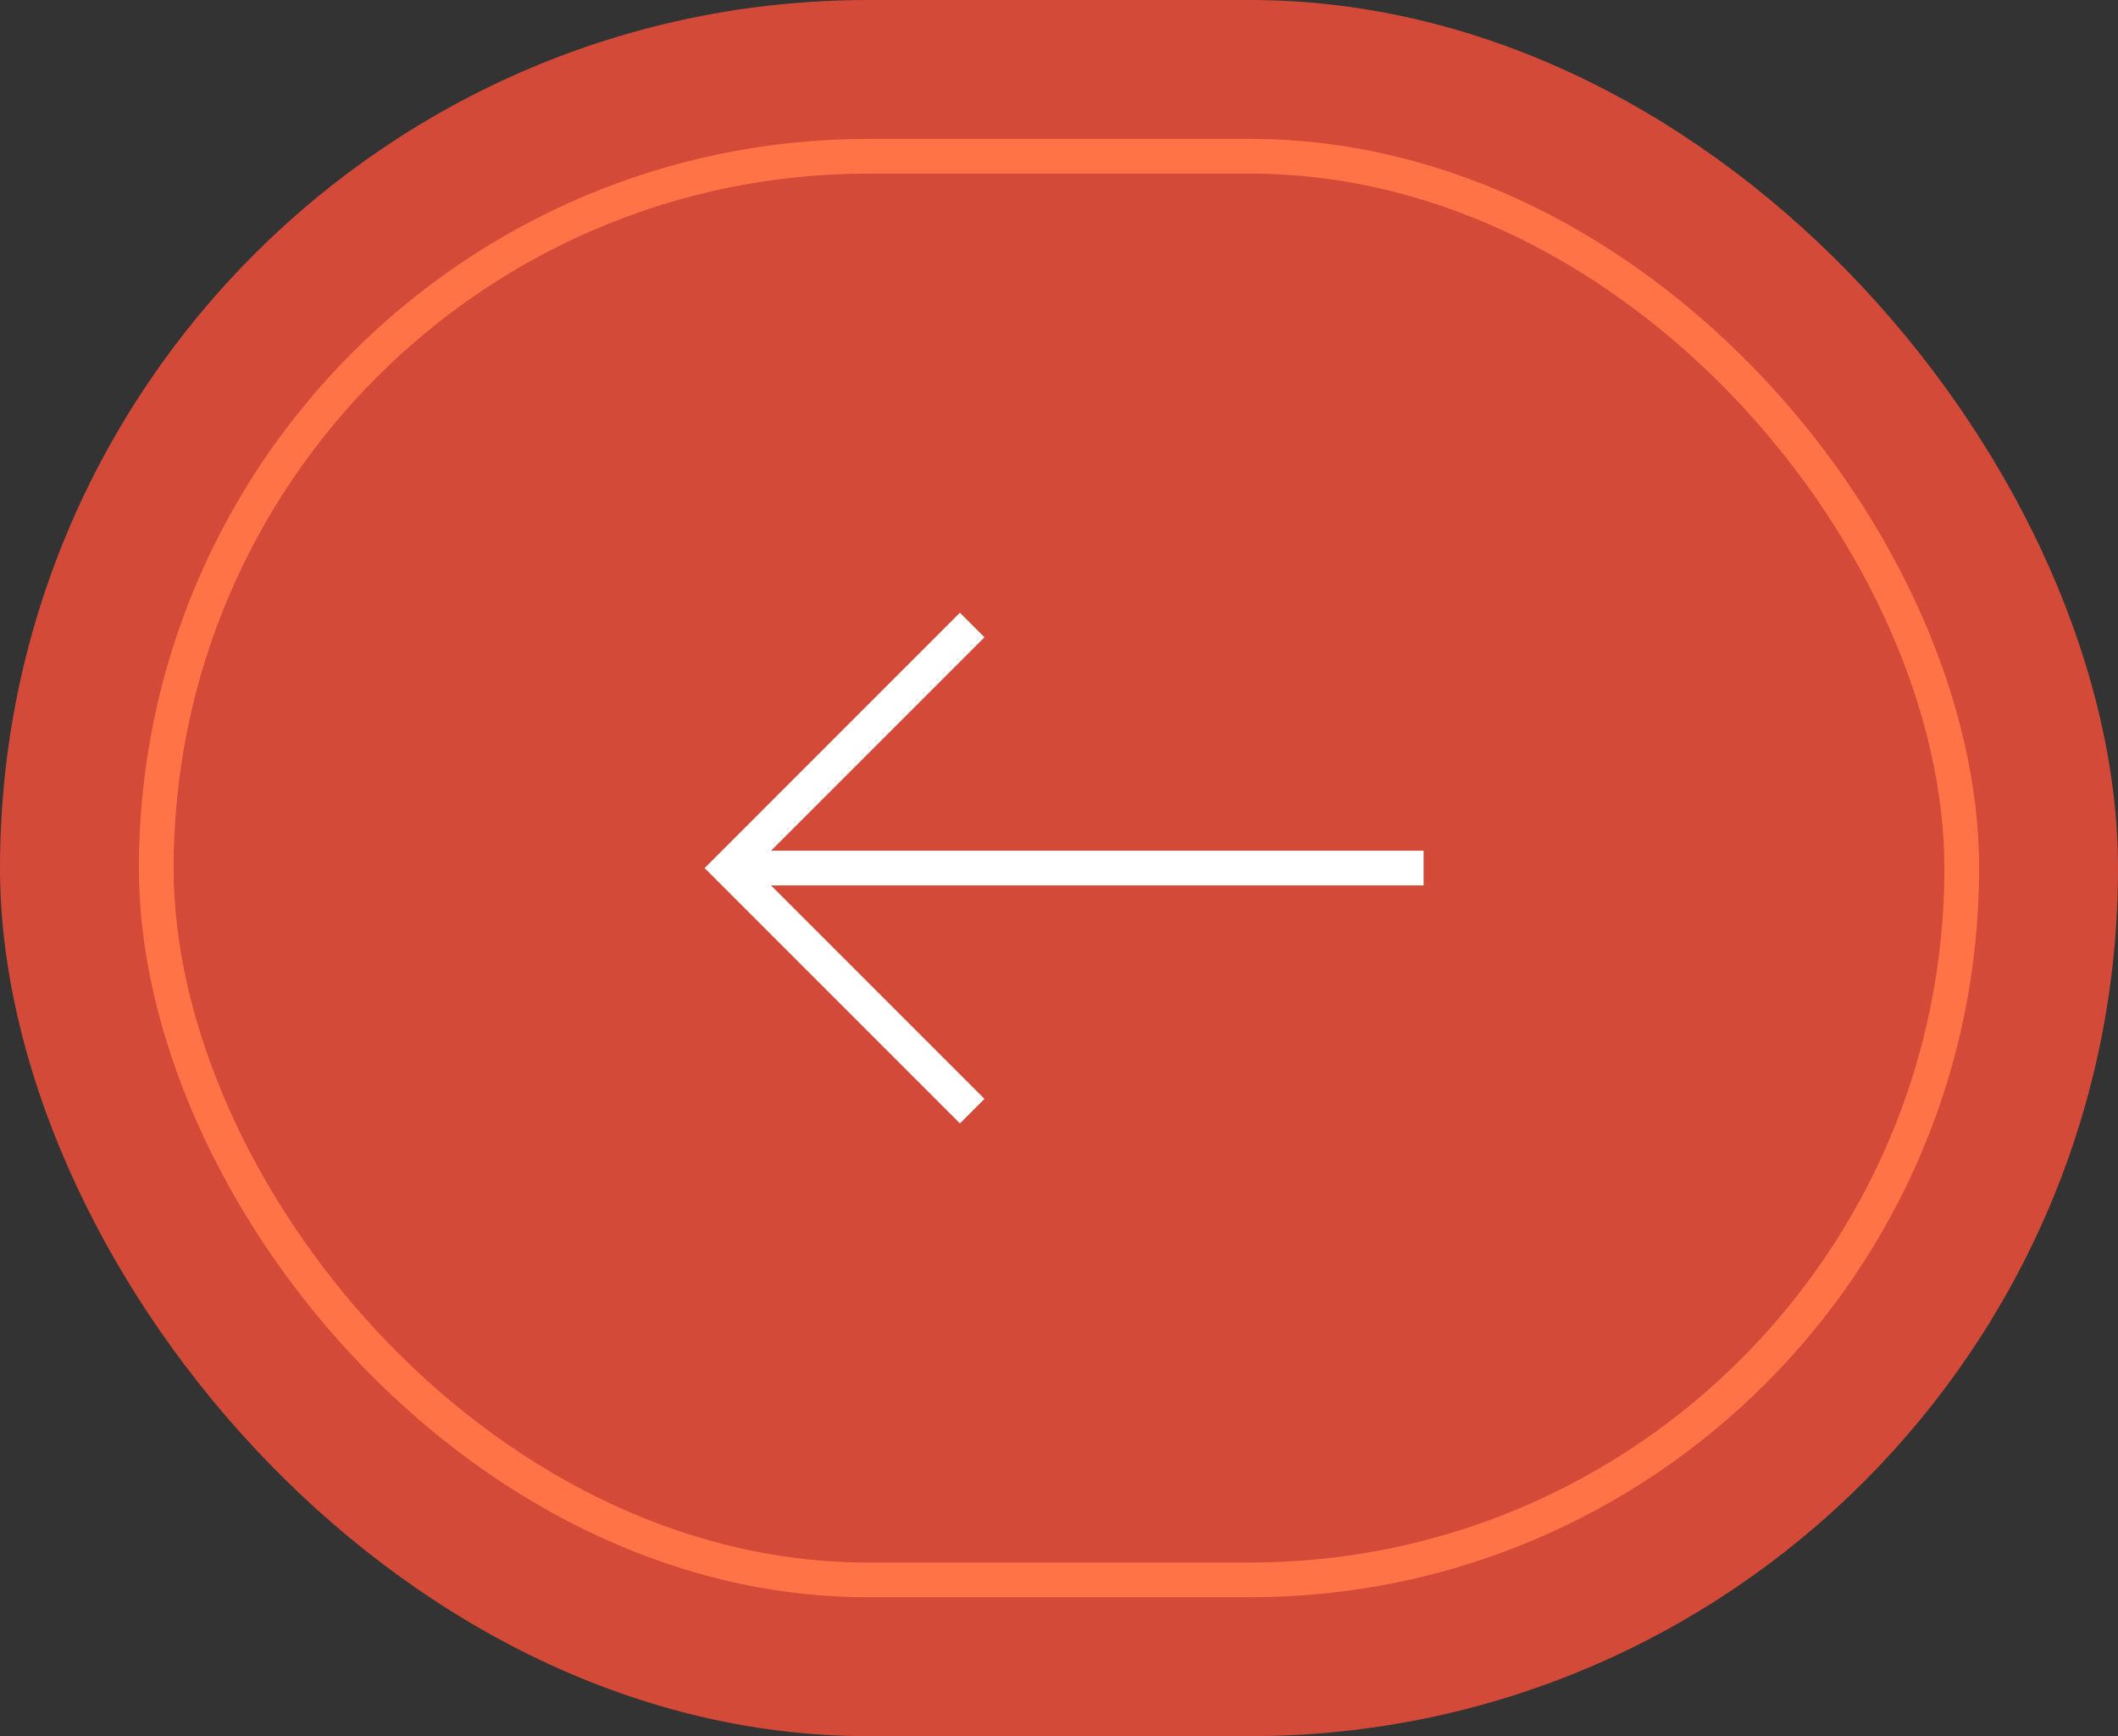
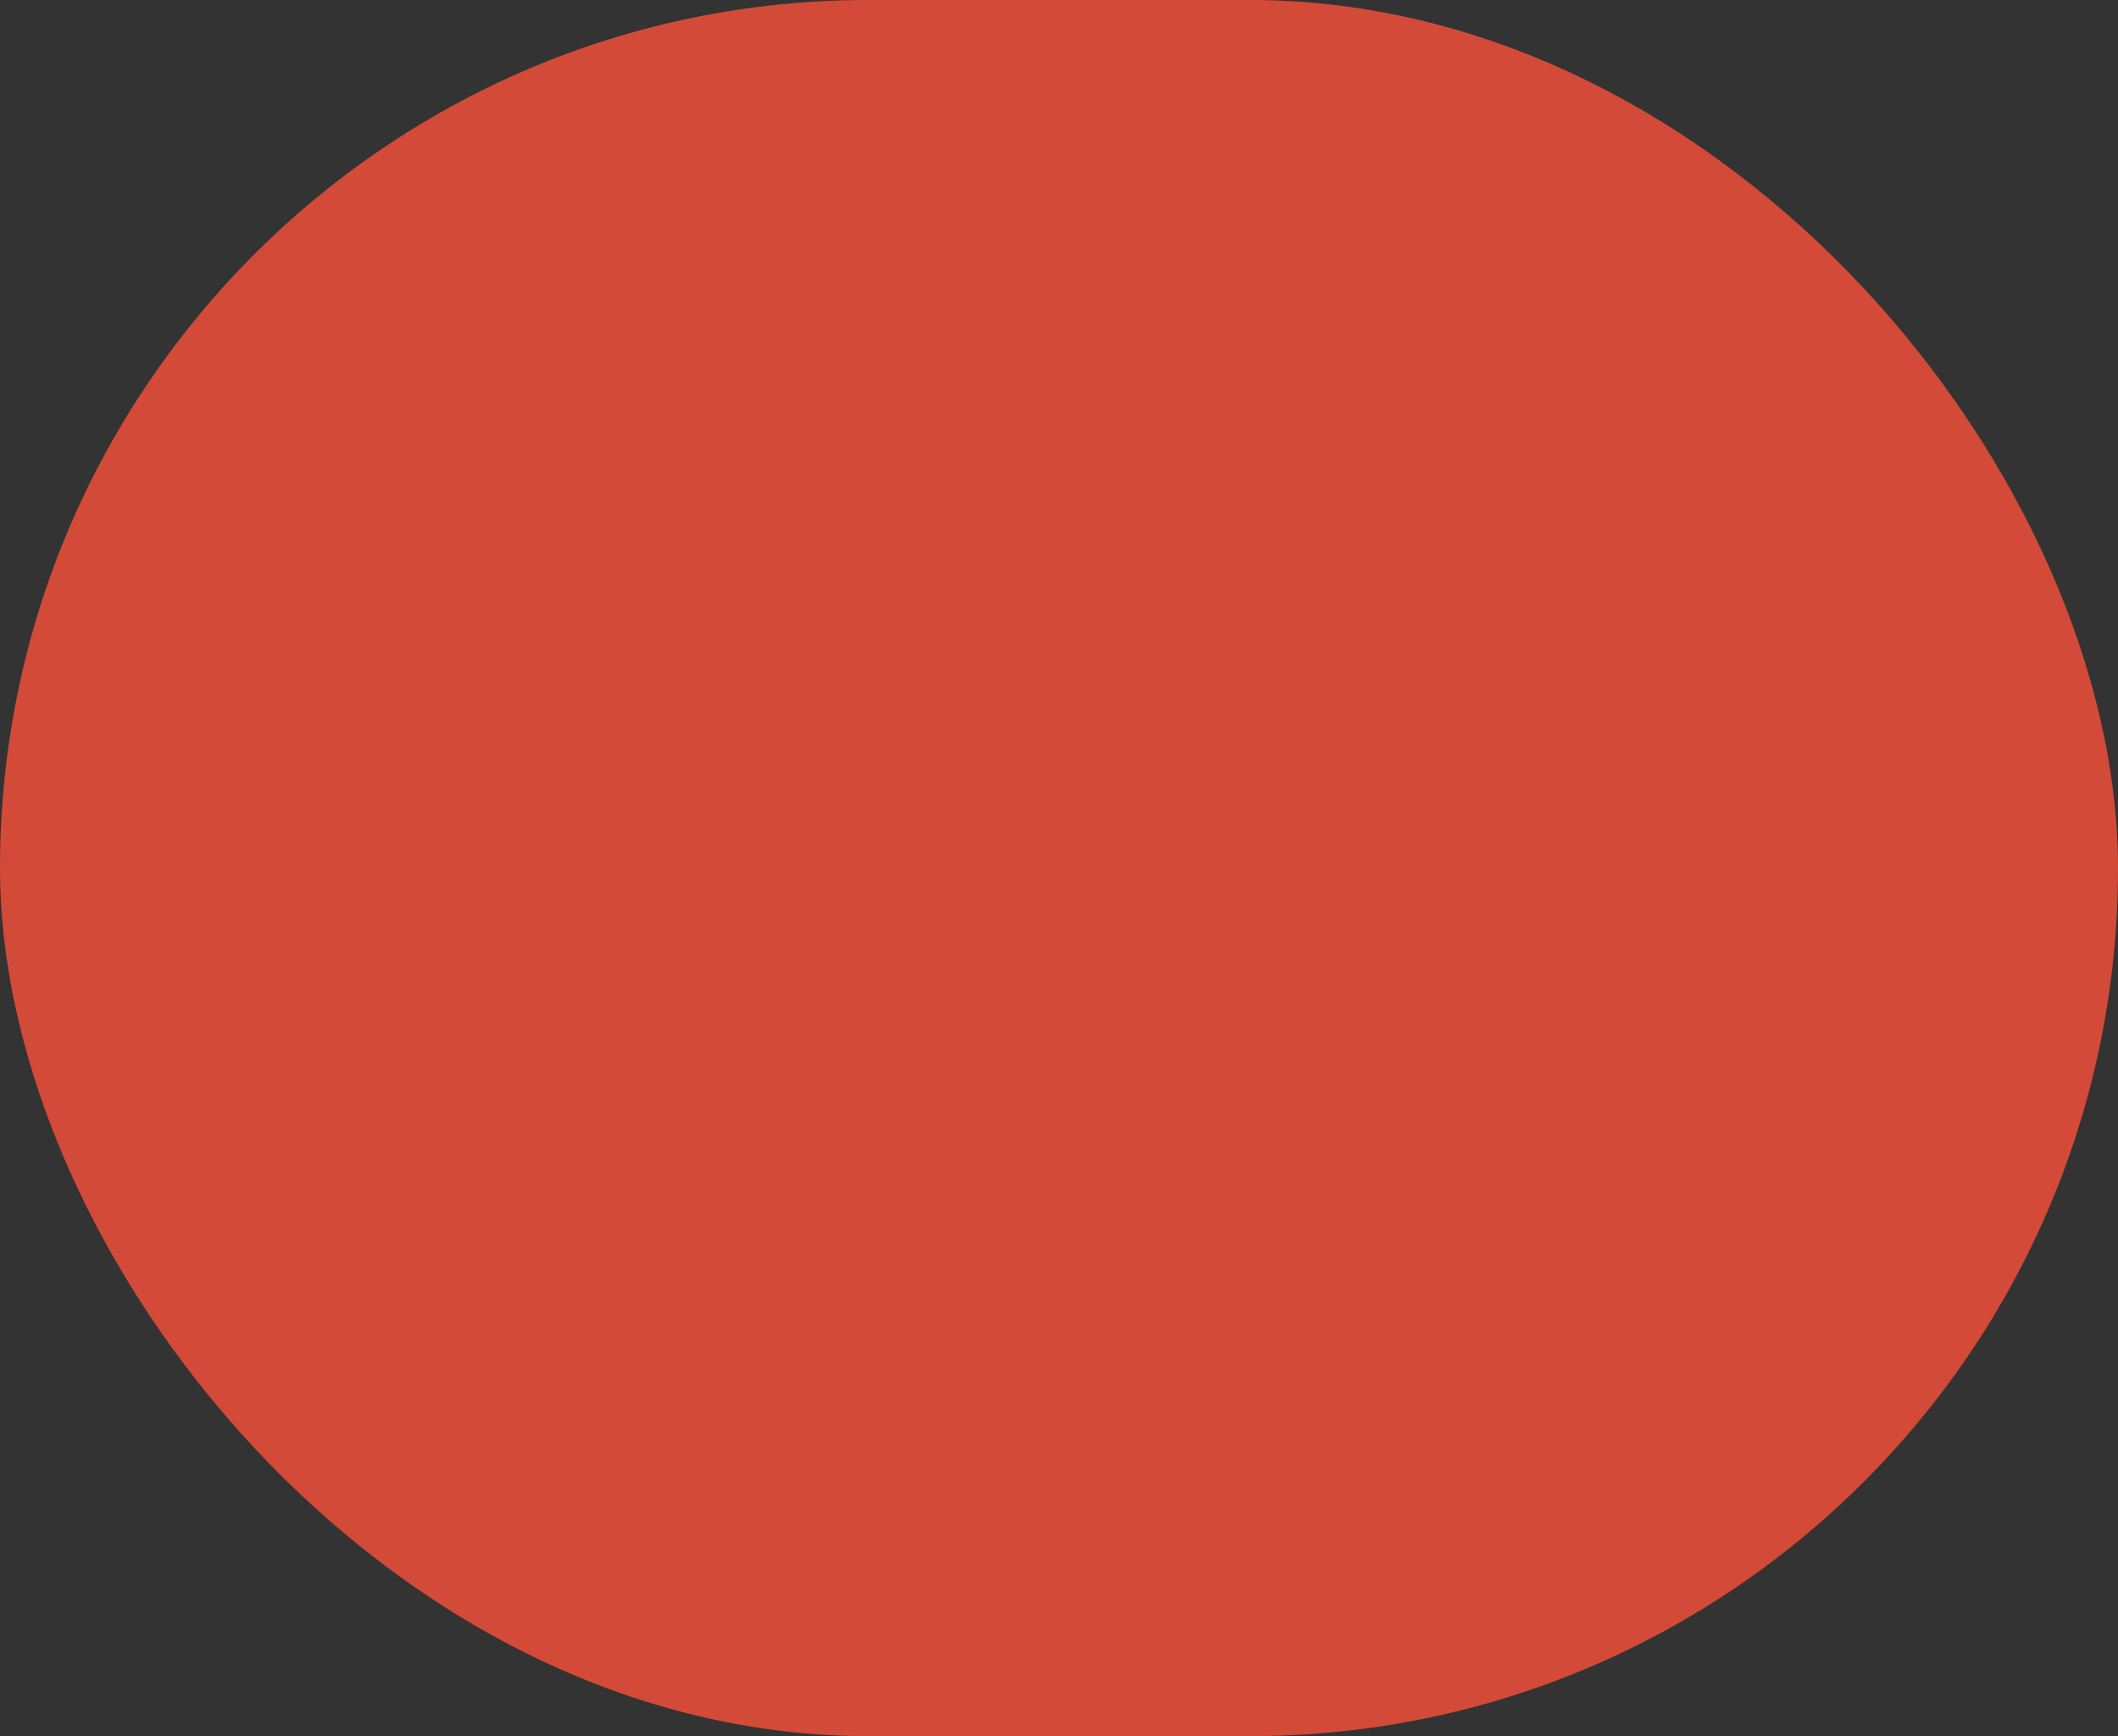
<svg xmlns="http://www.w3.org/2000/svg" width="61" height="50" viewBox="0 0 61 50" fill="none">
  <rect x="0" y="0" width="61" height="50" fill="#333333" stroke="none" />
  <rect width="61" height="50" rx="25" fill="#D34A38" />
-   <rect x="4.5" y="4.5" width="52" height="41" rx="20.5" stroke="#FF7347" />
-   <path d="M28 18L21 25L28 32" stroke="white" />
-   <path d="M41 25L21 25" stroke="white" />
</svg>